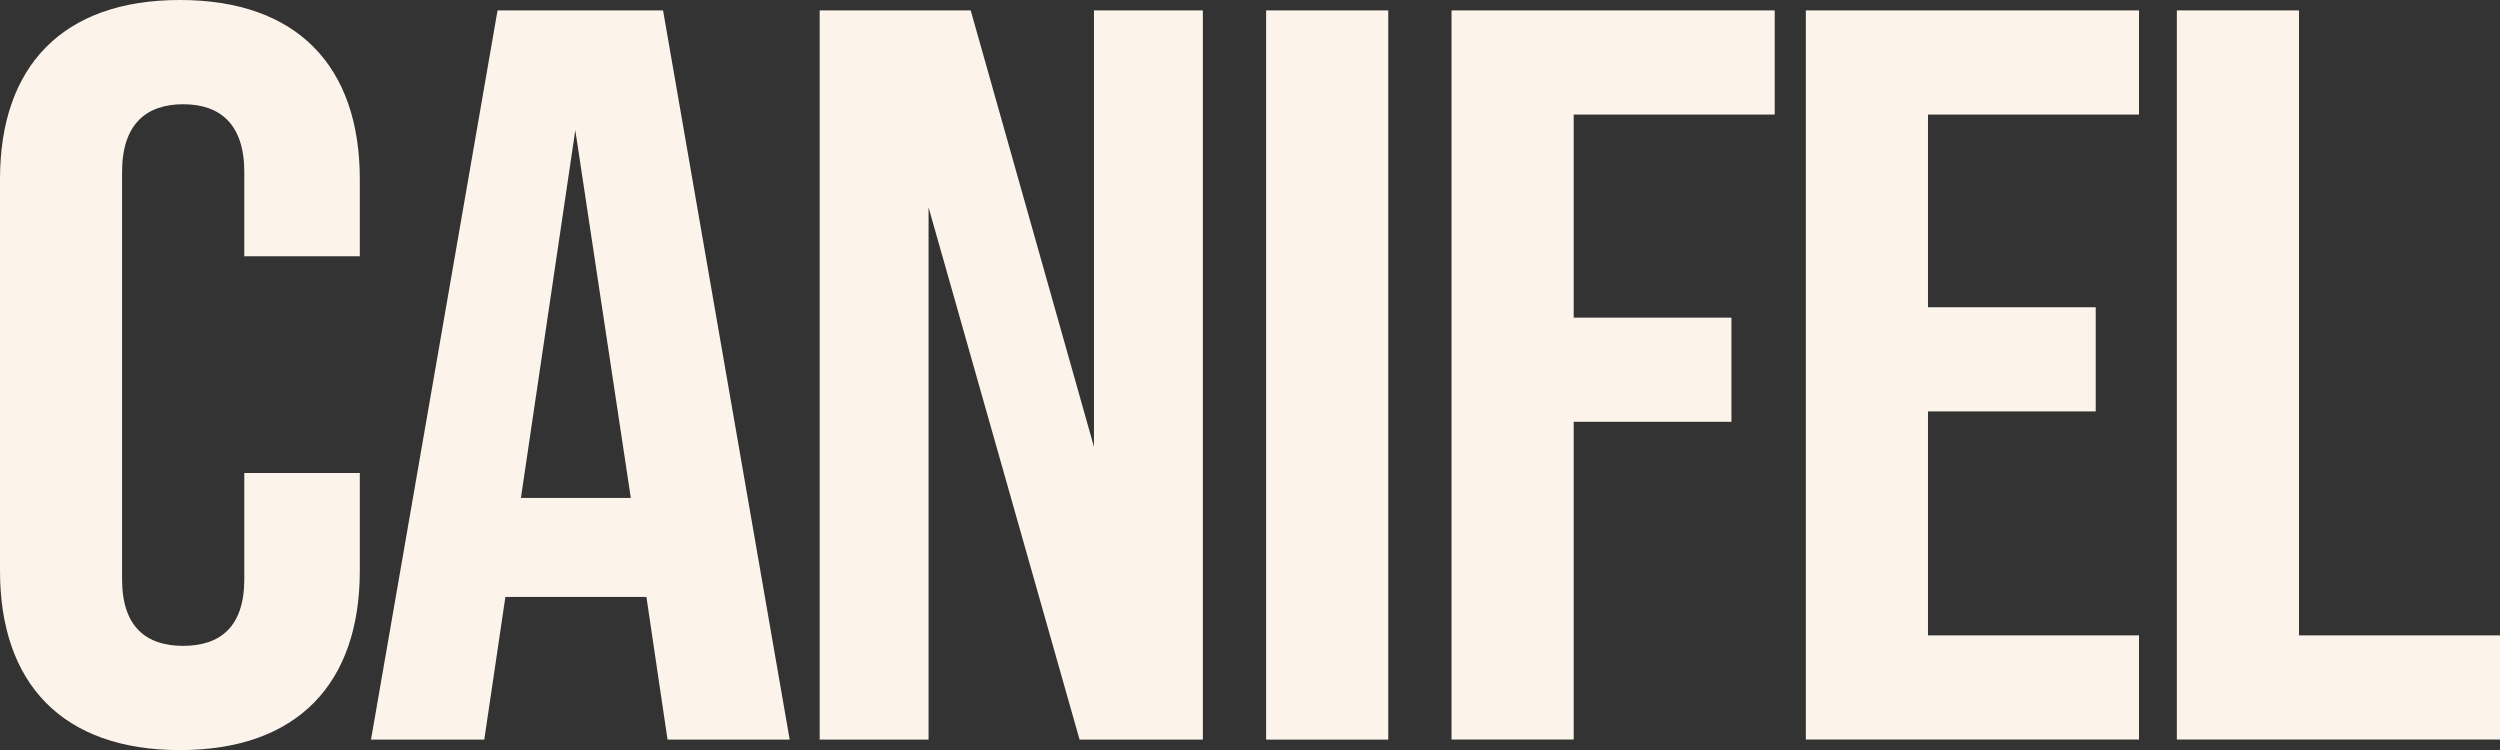
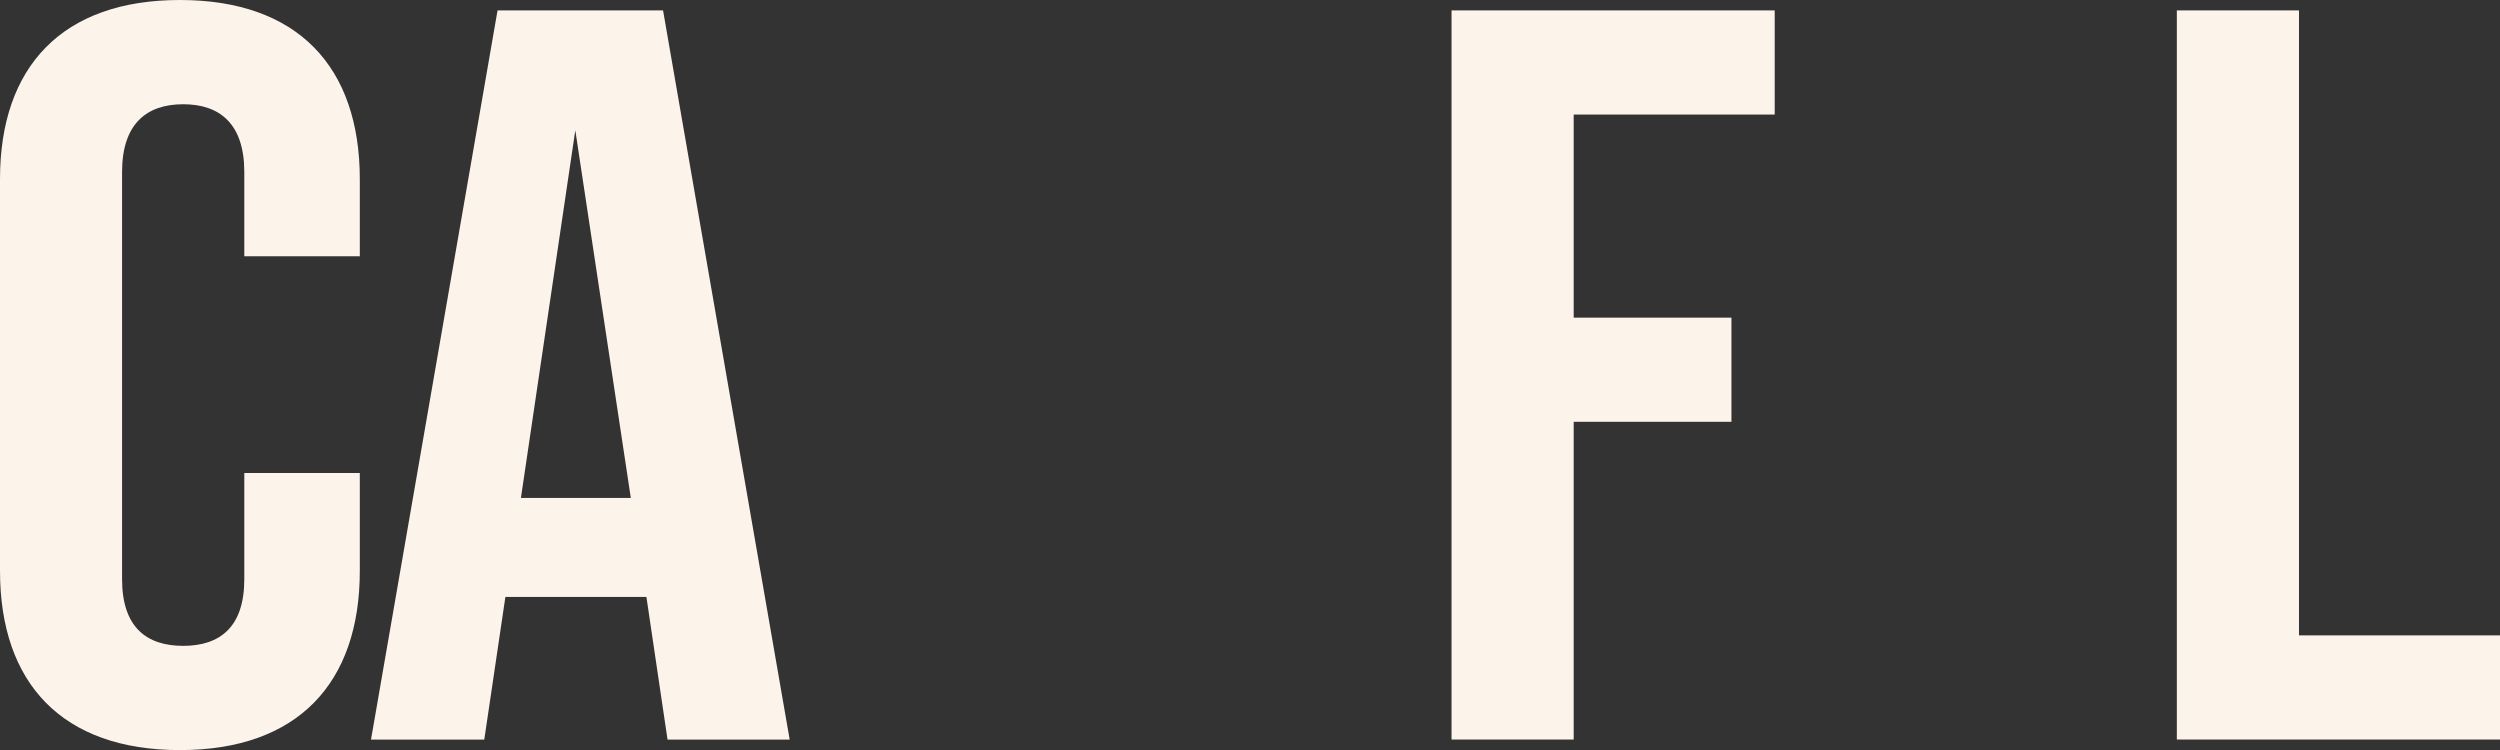
<svg xmlns="http://www.w3.org/2000/svg" viewBox="0 0 312.53 93.76" data-name="Layer 1" id="Layer_1">
  <rect x="0" y="0" width="312.53" height="93.76" fill="#333333" stroke="none" />
  <defs>
    <style>
      .cls-1 {
        fill: #fcf4ea;
      }
    </style>
  </defs>
  <path d="M0,71.36V22.4C0,8.33,7.78,0,22.49,0s22.49,8.33,22.49,22.4v9.64h-14.44v-10.55c0-5.99-3.05-8.46-7.64-8.46s-7.64,2.47-7.64,8.46v50.92c0,5.99,3.05,8.33,7.64,8.33s7.64-2.34,7.64-8.33v-13.28h14.44v12.24c0,14.06-7.78,22.4-22.49,22.4S0,85.43,0,71.36Z" class="cls-1" />
  <path d="M80.81,74.62h-17.63l-2.64,17.84h-14.16L62.2,1.3h20.69l15.83,91.16h-15.27l-2.64-17.84ZM78.86,62.25l-6.94-45.97-6.8,45.97h13.75Z" class="cls-1" />
-   <path d="M102.47,1.3h18.88l15.41,54.56V1.3h13.61v91.16h-15.41l-18.88-66.54v66.54h-13.61V1.3Z" class="cls-1" />
-   <path d="M158.28,1.3h15.27v91.16h-15.27V1.3Z" class="cls-1" />
  <path d="M181.46,1.3h40.4v13.02h-25.13v25.39h19.72v13.02h-19.72v39.72h-15.27V1.3Z" class="cls-1" />
-   <path d="M225.75,1.3h41.65v13.02h-26.38v24.09h20.97v13.02h-20.97v28h26.38v13.02h-41.65V1.3Z" class="cls-1" />
  <path d="M272.13,1.3h15.27v78.13h25.13v13.02h-40.4V1.3Z" class="cls-1" />
</svg>